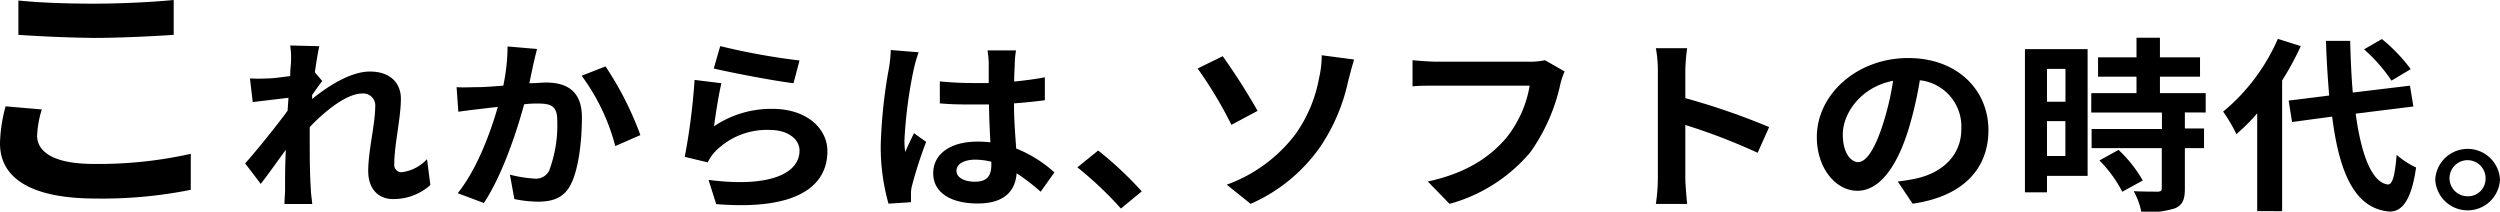
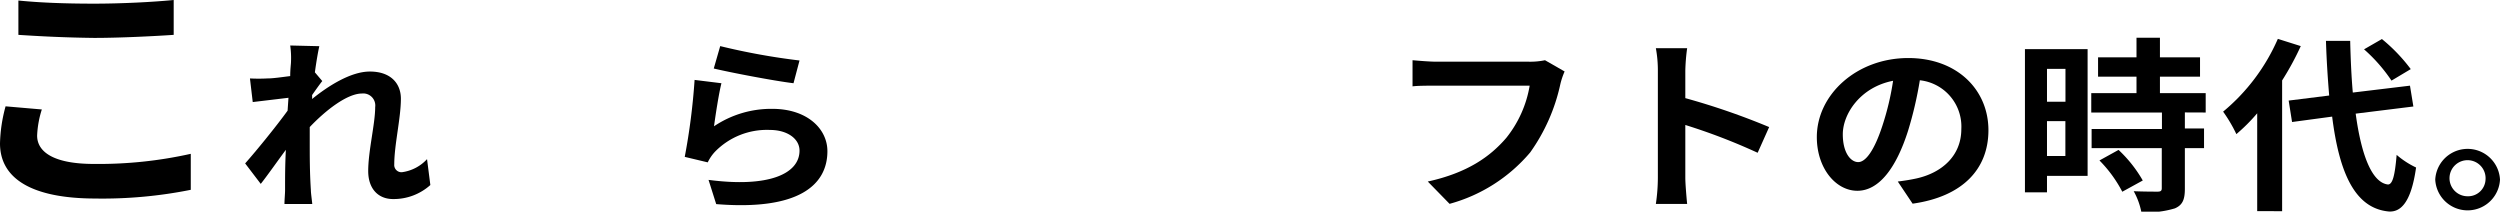
<svg xmlns="http://www.w3.org/2000/svg" width="286.86" height="24.29" viewBox="0 0 286.86 24.29">
  <path d="M4.8,12.56a11.32,11.32,0,0,0-.54,3c0,1.88,1.92,3.25,6.49,3.25a48.45,48.45,0,0,0,11.14-1.16l0,4.13a51.57,51.57,0,0,1-11,1C3.65,22.76,0,20.5,0,16.45A17.51,17.51,0,0,1,.64,12.2ZM2.11.06C4.48.3,7.42.42,10.75.42,13.89.42,17.5.24,19.93,0V4c-2.2.15-6.14.35-9.15.35C7.46,4.31,4.7,4.17,2.11,4Z" />
  <path d="M49.38,21.23a6.29,6.29,0,0,1-4.28,1.61c-1.7,0-2.85-1.18-2.85-3.21,0-2.31.8-5.42.8-7.34a1.38,1.38,0,0,0-1.51-1.56c-1.71,0-4.19,1.94-6,3.85,0,.6,0,1.17,0,1.71,0,1.73,0,3.51.13,5.5,0,.38.12,1.15.16,1.62H32.64c0-.45.07-1.22.07-1.56,0-1.64,0-2.86.09-4.66-1,1.35-2.09,2.91-2.88,3.91l-1.79-2.35c1.29-1.45,3.59-4.28,4.87-6.05l.1-1.48L29,11.71,28.68,9a19.29,19.29,0,0,0,2,0c.67,0,1.66-.15,2.62-.27,0-.8.09-1.4.09-1.63a10,10,0,0,0-.09-1.88l3.34.08c-.14.6-.33,1.69-.51,3l.85,1c-.3.37-.78,1.05-1.17,1.61a3.44,3.44,0,0,1,0,.45c1.8-1.46,4.42-3.15,6.62-3.15C44.8,8.2,46,9.55,46,11.33c0,2.2-.76,5.3-.76,7.51a.83.83,0,0,0,.88.92A4.77,4.77,0,0,0,49,18.26Z" />
-   <path d="M61.62,5.62c-.14.55-.3,1.21-.42,1.75s-.3,1.41-.46,2.18c.76,0,1.45-.08,1.91-.08,2.42,0,4.12,1,4.12,4,0,2.5-.33,5.88-1.29,7.72-.76,1.48-2,1.95-3.75,1.95a13.71,13.71,0,0,1-2.71-.3l-.51-2.8a14.56,14.56,0,0,0,2.78.45A1.7,1.7,0,0,0,63,19.61a14.77,14.77,0,0,0,.94-5.8c0-1.69-.78-1.93-2.23-1.93-.37,0-.92,0-1.57.09-.87,3.21-2.53,8.19-4.62,11.32l-3-1.12c2.23-2.78,3.77-7,4.6-9.9-.8.08-1.52.17-2,.23-.65.07-1.82.22-2.53.32L52.39,10c.83.06,1.59,0,2.42,0s1.79-.09,2.94-.17a22.34,22.34,0,0,0,.49-4.5Zm7.86,2a37.16,37.16,0,0,1,4,7.88l-2.88,1.26a23.68,23.68,0,0,0-3.86-8.07Z" />
  <path d="M81.93,14.49a11.74,11.74,0,0,1,6.69-2c4,0,6.32,2.29,6.32,4.86,0,3.87-3.29,6.84-12.76,6.07l-.88-2.78c6.83.9,10.44-.66,10.44-3.36,0-1.36-1.4-2.37-3.4-2.37a8.31,8.31,0,0,0-6.28,2.48,4.74,4.74,0,0,0-.85,1.24L78.57,18A73.56,73.56,0,0,0,79.7,9.17l3.08.38C82.48,10.73,82.09,13.27,81.93,14.49Zm.71-9.2a76.1,76.1,0,0,0,9.1,1.65l-.69,2.61c-2.3-.28-7.38-1.26-9.15-1.69Z" />
-   <path d="M105.41,6a15.61,15.61,0,0,0-.55,1.88,51.75,51.75,0,0,0-1.08,8.2,9.09,9.09,0,0,0,.09,1.37c.3-.75.67-1.46,1-2.17l1.4,1a49,49,0,0,0-1.63,5.05,3.57,3.57,0,0,0-.11,1c0,.21,0,.57,0,.87l-2.58.17a23.87,23.87,0,0,1-.89-6.76A57.91,57.91,0,0,1,102,7.82a15.1,15.1,0,0,0,.21-2.08Zm14,16a23.21,23.21,0,0,0-2.76-2.12c-.14,2-1.38,3.47-4.46,3.47s-5.11-1.24-5.11-3.47,2-3.63,5.06-3.63a11.82,11.82,0,0,1,1.5.08c-.07-1.3-.14-2.84-.16-4.34-.55,0-1.11,0-1.64,0-1.33,0-2.62,0-4-.13V9.34c1.31.13,2.62.19,4,.19.53,0,1.09,0,1.61,0,0-1,0-1.91,0-2.35a11,11,0,0,0-.14-1.4h3.27a11.75,11.75,0,0,0-.14,1.37c0,.47-.07,1.27-.07,2.21,1.24-.13,2.44-.28,3.52-.49v2.63c-1.11.15-2.3.27-3.54.36,0,2.05.16,3.74.25,5.18a14.6,14.6,0,0,1,4.39,2.74Zm-5.66-3.44a7.61,7.61,0,0,0-1.84-.24c-1.28,0-2.16.49-2.16,1.28s.92,1.25,2.12,1.25c1.4,0,1.88-.69,1.88-1.93Z" />
-   <path d="M128.62,23.93a41.54,41.54,0,0,0-5-4.73l2.39-1.93a41.46,41.46,0,0,1,5,4.69Z" />
-   <path d="M140.3,6.45a72.61,72.61,0,0,1,4,6.27l-3,1.6a47.85,47.85,0,0,0-3.88-6.46Zm8.35,8.94a16,16,0,0,0,2.71-6.46,11.29,11.29,0,0,0,.3-2.59l3.72.49c-.27.82-.52,1.87-.69,2.49a21.47,21.47,0,0,1-3.19,7.51,19.07,19.07,0,0,1-8,6.56l-2.74-2.2A17.2,17.2,0,0,0,148.65,15.39Z" />
  <path d="M179.53,8.2a8.52,8.52,0,0,0-.5,1.5,21.18,21.18,0,0,1-3.45,7.79,18.49,18.49,0,0,1-9.25,5.9l-2.5-2.56c4.55-1,7.15-2.85,9-5a13,13,0,0,0,2.69-6H164.82c-1,0-2.14,0-2.74.08v-3c.69.06,2,.17,2.76.17h10.62a8.27,8.27,0,0,0,1.82-.17Z" />
  <path d="M201.68,17.53a68.94,68.94,0,0,0-8.3-3.19V20.4c0,.62.12,2.12.21,3H190a21,21,0,0,0,.23-3V8.12A14,14,0,0,0,190,5.53h3.59a22.09,22.09,0,0,0-.21,2.59v3.14A80.67,80.67,0,0,1,203,14.58Z" />
  <path d="M217.76,20.83c.88-.11,1.52-.22,2.12-.35,2.92-.64,5.17-2.59,5.17-5.67a5.34,5.34,0,0,0-4.76-5.6A43.38,43.38,0,0,1,218.94,15c-1.36,4.28-3.34,6.89-5.82,6.89s-4.65-2.59-4.65-6.16c0-4.88,4.58-9.07,10.49-9.07,5.63,0,9.2,3.66,9.2,8.28,0,4.45-2.95,7.62-8.7,8.43ZM216,14.41a31.14,31.14,0,0,0,1.22-5.14c-3.77.73-5.77,3.81-5.77,6.14,0,2.14.92,3.19,1.77,3.19S215.07,17.27,216,14.41Z" />
  <path d="M239.54,20.18h-4.66v1.89h-2.53V5.64h7.19ZM234.88,7.9v3.77H237V7.9Zm2.11,10v-4h-2.11v4Zm13.71-5v1.84h2.2V17h-2.2v4.67c0,1.22-.26,1.86-1.15,2.24a10.75,10.75,0,0,1-3.84.43,8.12,8.12,0,0,0-.88-2.4c1.11.05,2.39.05,2.74.05s.48-.09.48-.39V17H240v-2.2h8.07V12.91h-8.11V10.69h5.19V8.8h-4.41V6.58h4.41V4.33h2.69V6.58h4.6V8.8h-4.6v1.89h5.25v2.22Zm-7.61,4.3a15,15,0,0,1,2.78,3.51L243.52,22a14.82,14.82,0,0,0-2.62-3.59Z" />
  <path d="M264,5.29a32.42,32.42,0,0,1-2.14,3.94v15H259V13a20.73,20.73,0,0,1-2.39,2.39,16.68,16.68,0,0,0-1.52-2.58,22.53,22.53,0,0,0,6.28-8.35Zm6.3,7.75c.64,4.75,1.86,7.91,3.7,8.13.53,0,.8-1,1-3.4a9.73,9.73,0,0,0,2.23,1.45c-.58,4.13-1.82,5.11-3.1,5.05-3.89-.34-5.71-4.36-6.53-10.89L263,14l-.39-2.46,4.65-.58c-.16-1.92-.3-4-.37-6.27h2.78c.05,2.1.14,4.11.3,5.93l6.56-.79.39,2.39Zm4.11-3.79a18.33,18.33,0,0,0-3.15-3.59l2.05-1.18a19.52,19.52,0,0,1,3.31,3.45Z" />
  <path d="M286.86,20.61a3.72,3.72,0,0,1-7.43,0,3.72,3.72,0,0,1,7.43,0Zm-1.66,0a2.07,2.07,0,1,0-2.07,1.91A2,2,0,0,0,285.2,20.61Z" />
</svg>